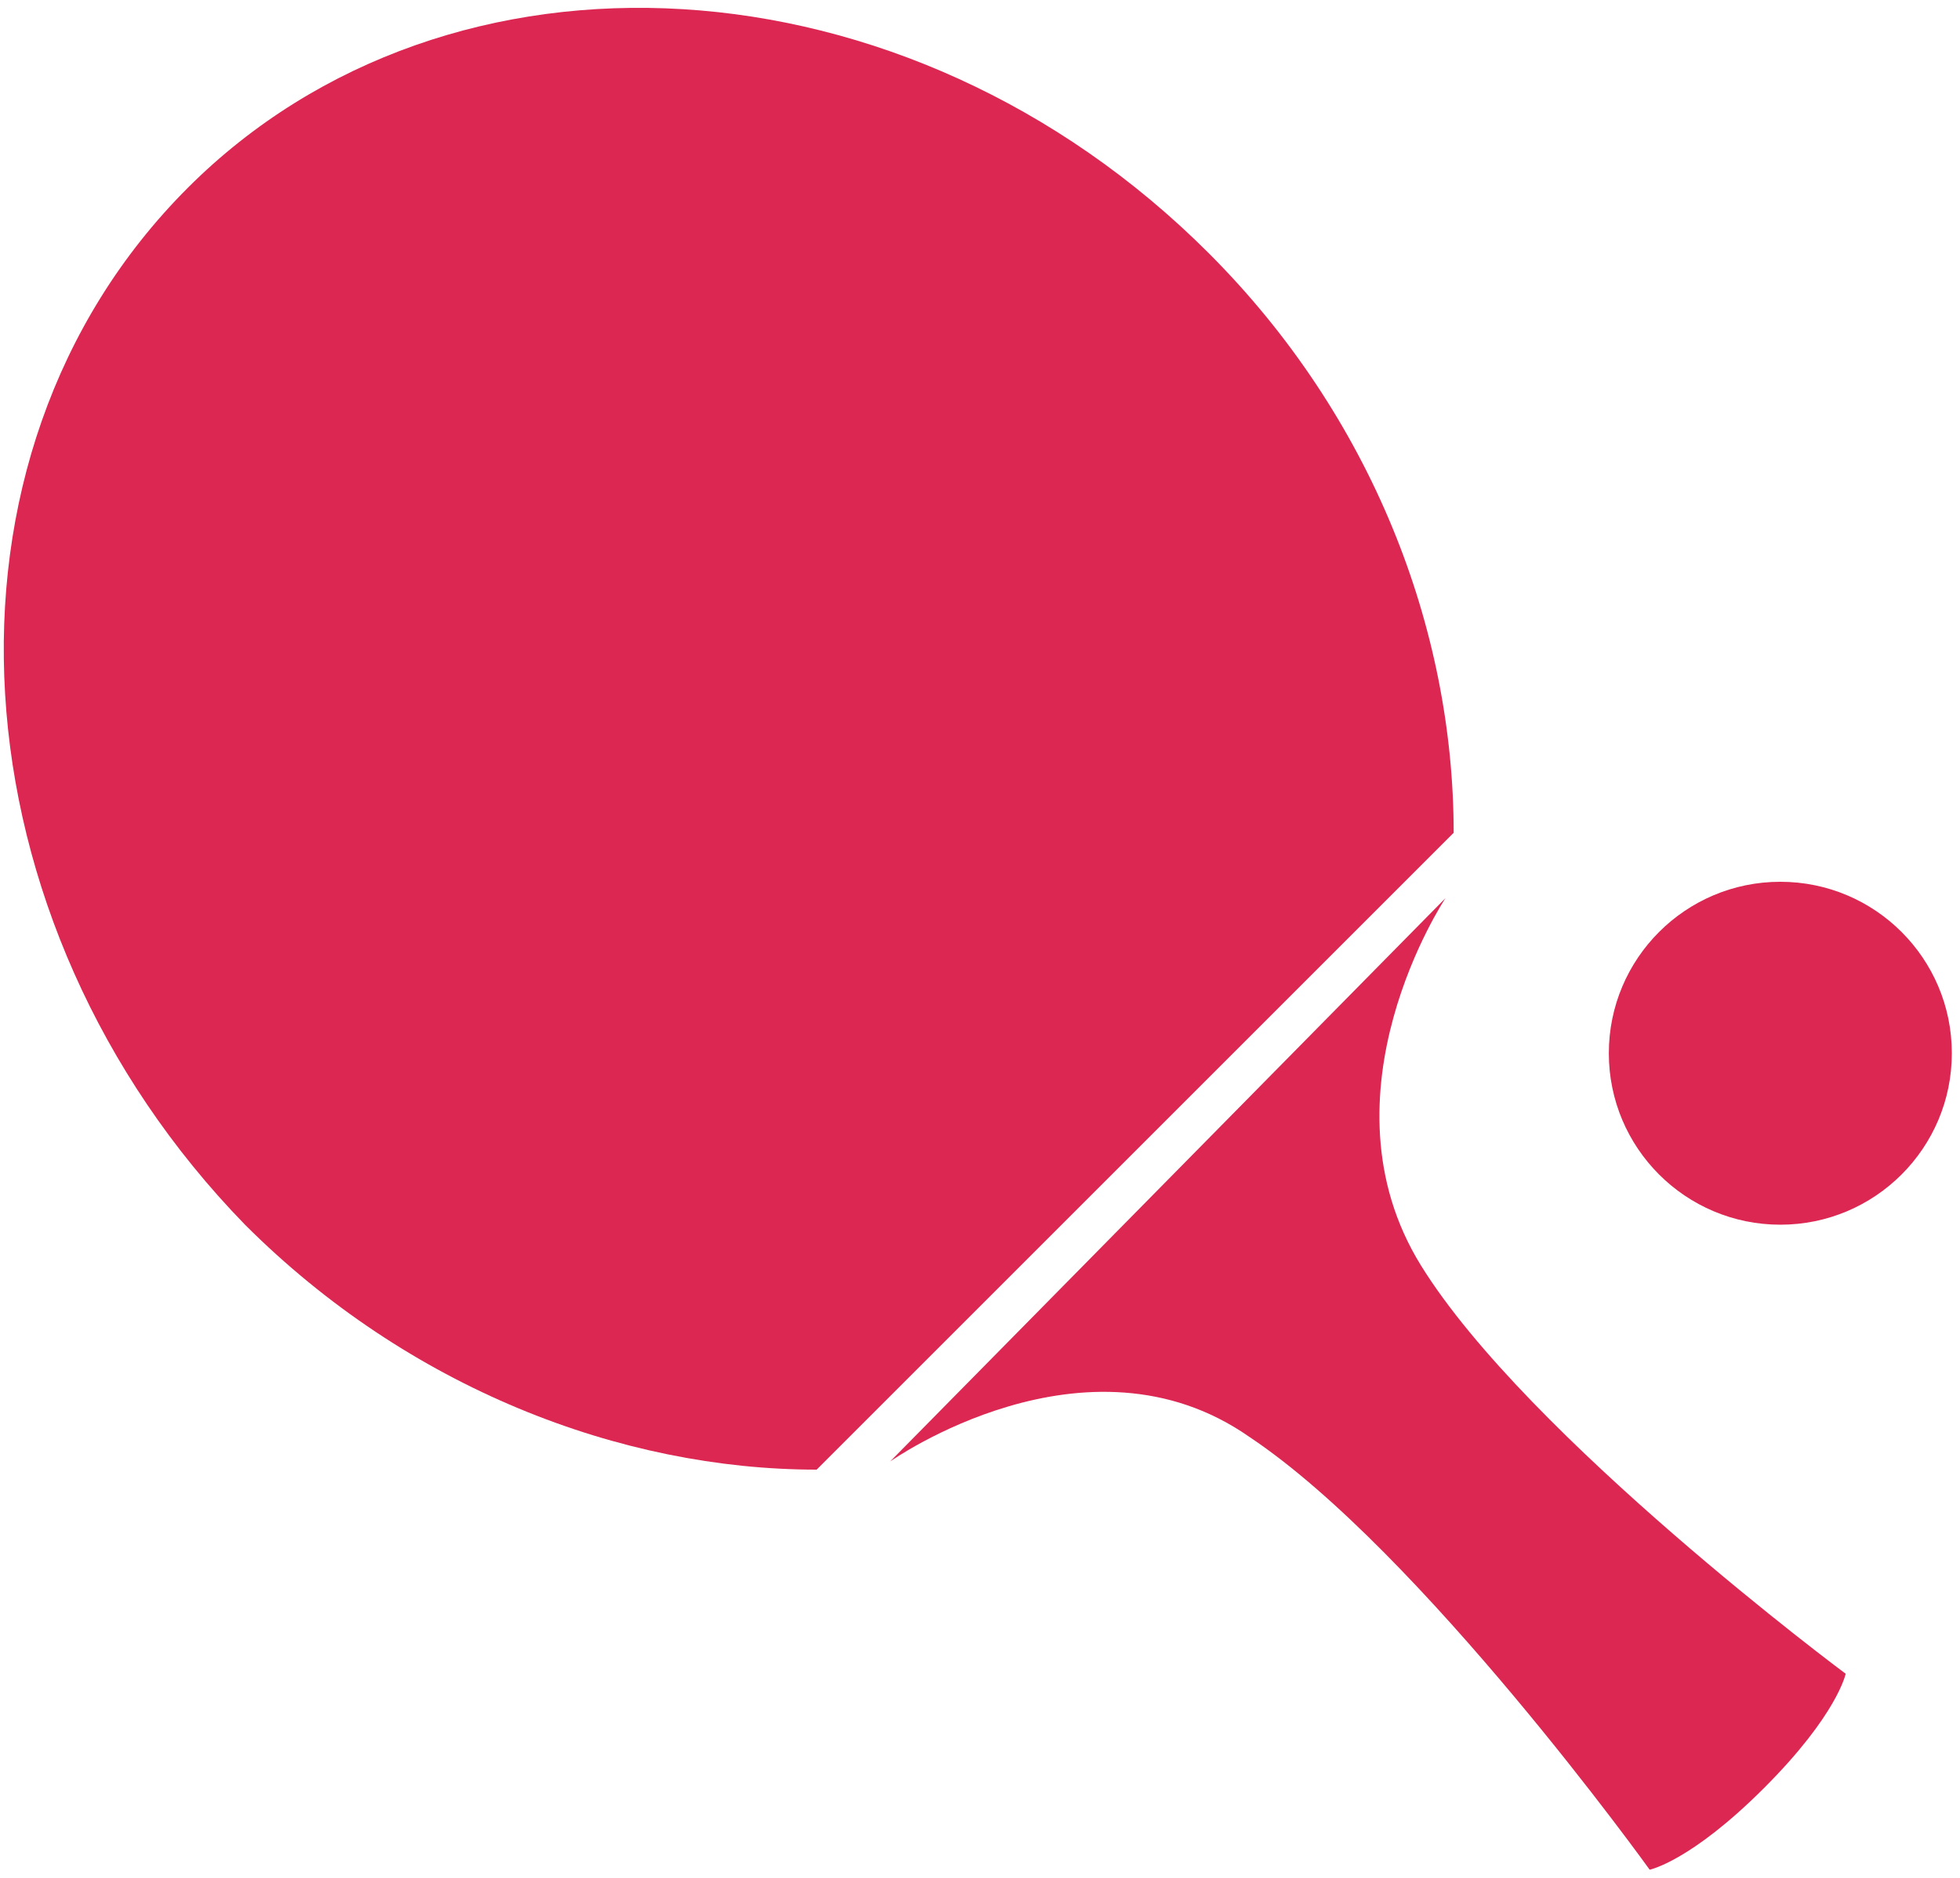
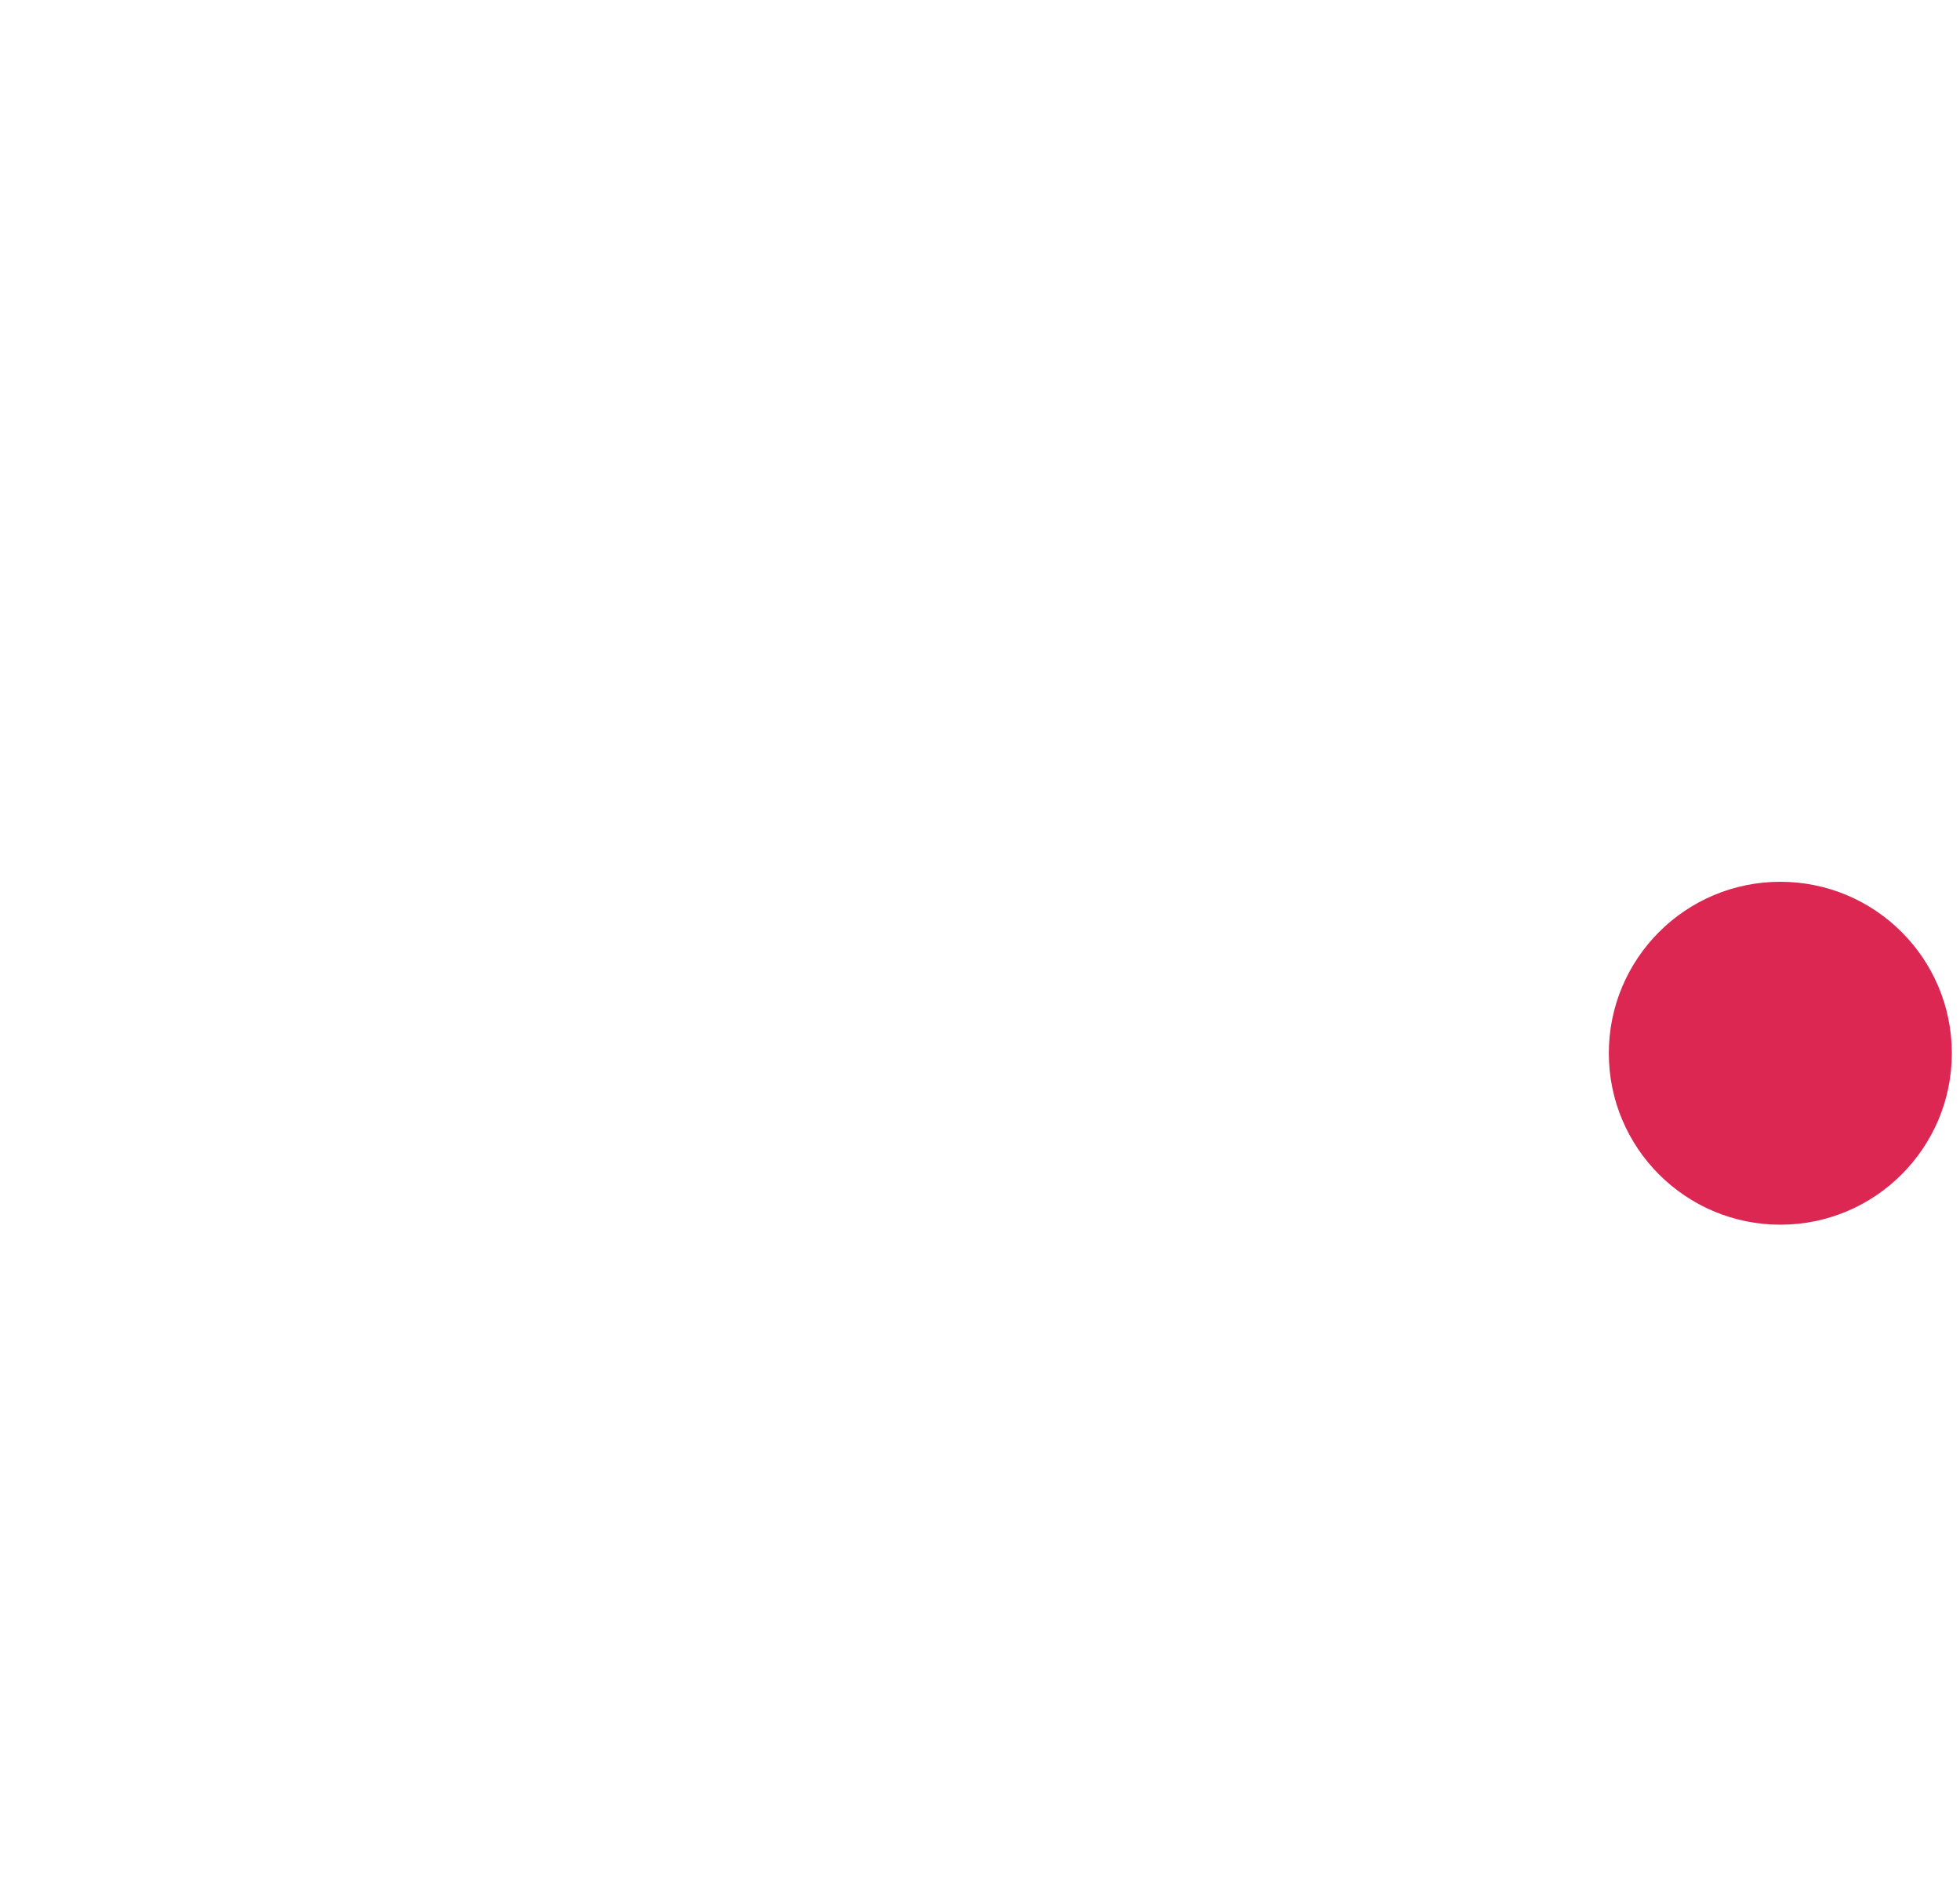
<svg xmlns="http://www.w3.org/2000/svg" version="1.1" id="Layer_1" x="0px" y="0px" viewBox="-293 385 24 23" style="enable-background:new -293 385 24 23;" xml:space="preserve">
  <style type="text/css">
	.st0{fill:#DB2752;}
</style>
  <title>B4B05254-9D9E-4757-858C-4EBB78A20CA5</title>
  <desc>Created with sketchtool.</desc>
  <g id="Page-1">
    <g id="icon" transform="translate(-427, -386)">
      <g id="_x31_8" transform="translate(393, 370)">
        <g id="table-tennis" transform="translate(34, 16)">
          <g>
-             <path id="Path" class="st0" d="M-283,403l7.8-7.8c0-2.5-1-5.1-3-7.1c-3.7-3.7-9.3-4-12.5-0.8c-3.3,3.3-2.9,9,0.7,12.7       C-288,402-285.4,403-283,403z" />
-             <path id="Path_1_" class="st0" d="M-282.1,402.9c0,0,2.4-1.7,4.4-0.3c2.1,1.4,4.9,5.3,4.9,5.3s0.5-0.1,1.4-1       c0.9-0.9,1-1.4,1-1.4s-3.9-2.9-5.2-5c-1.3-2.1,0.3-4.5,0.3-4.5c0,0,0,0,0,0L-282.1,402.9C-282.1,402.9-282.1,402.9-282.1,402.9       z" />
            <ellipse id="Oval" class="st0" cx="-271.2" cy="397.9" rx="2.1" ry="2.1" />
          </g>
        </g>
      </g>
    </g>
  </g>
</svg>